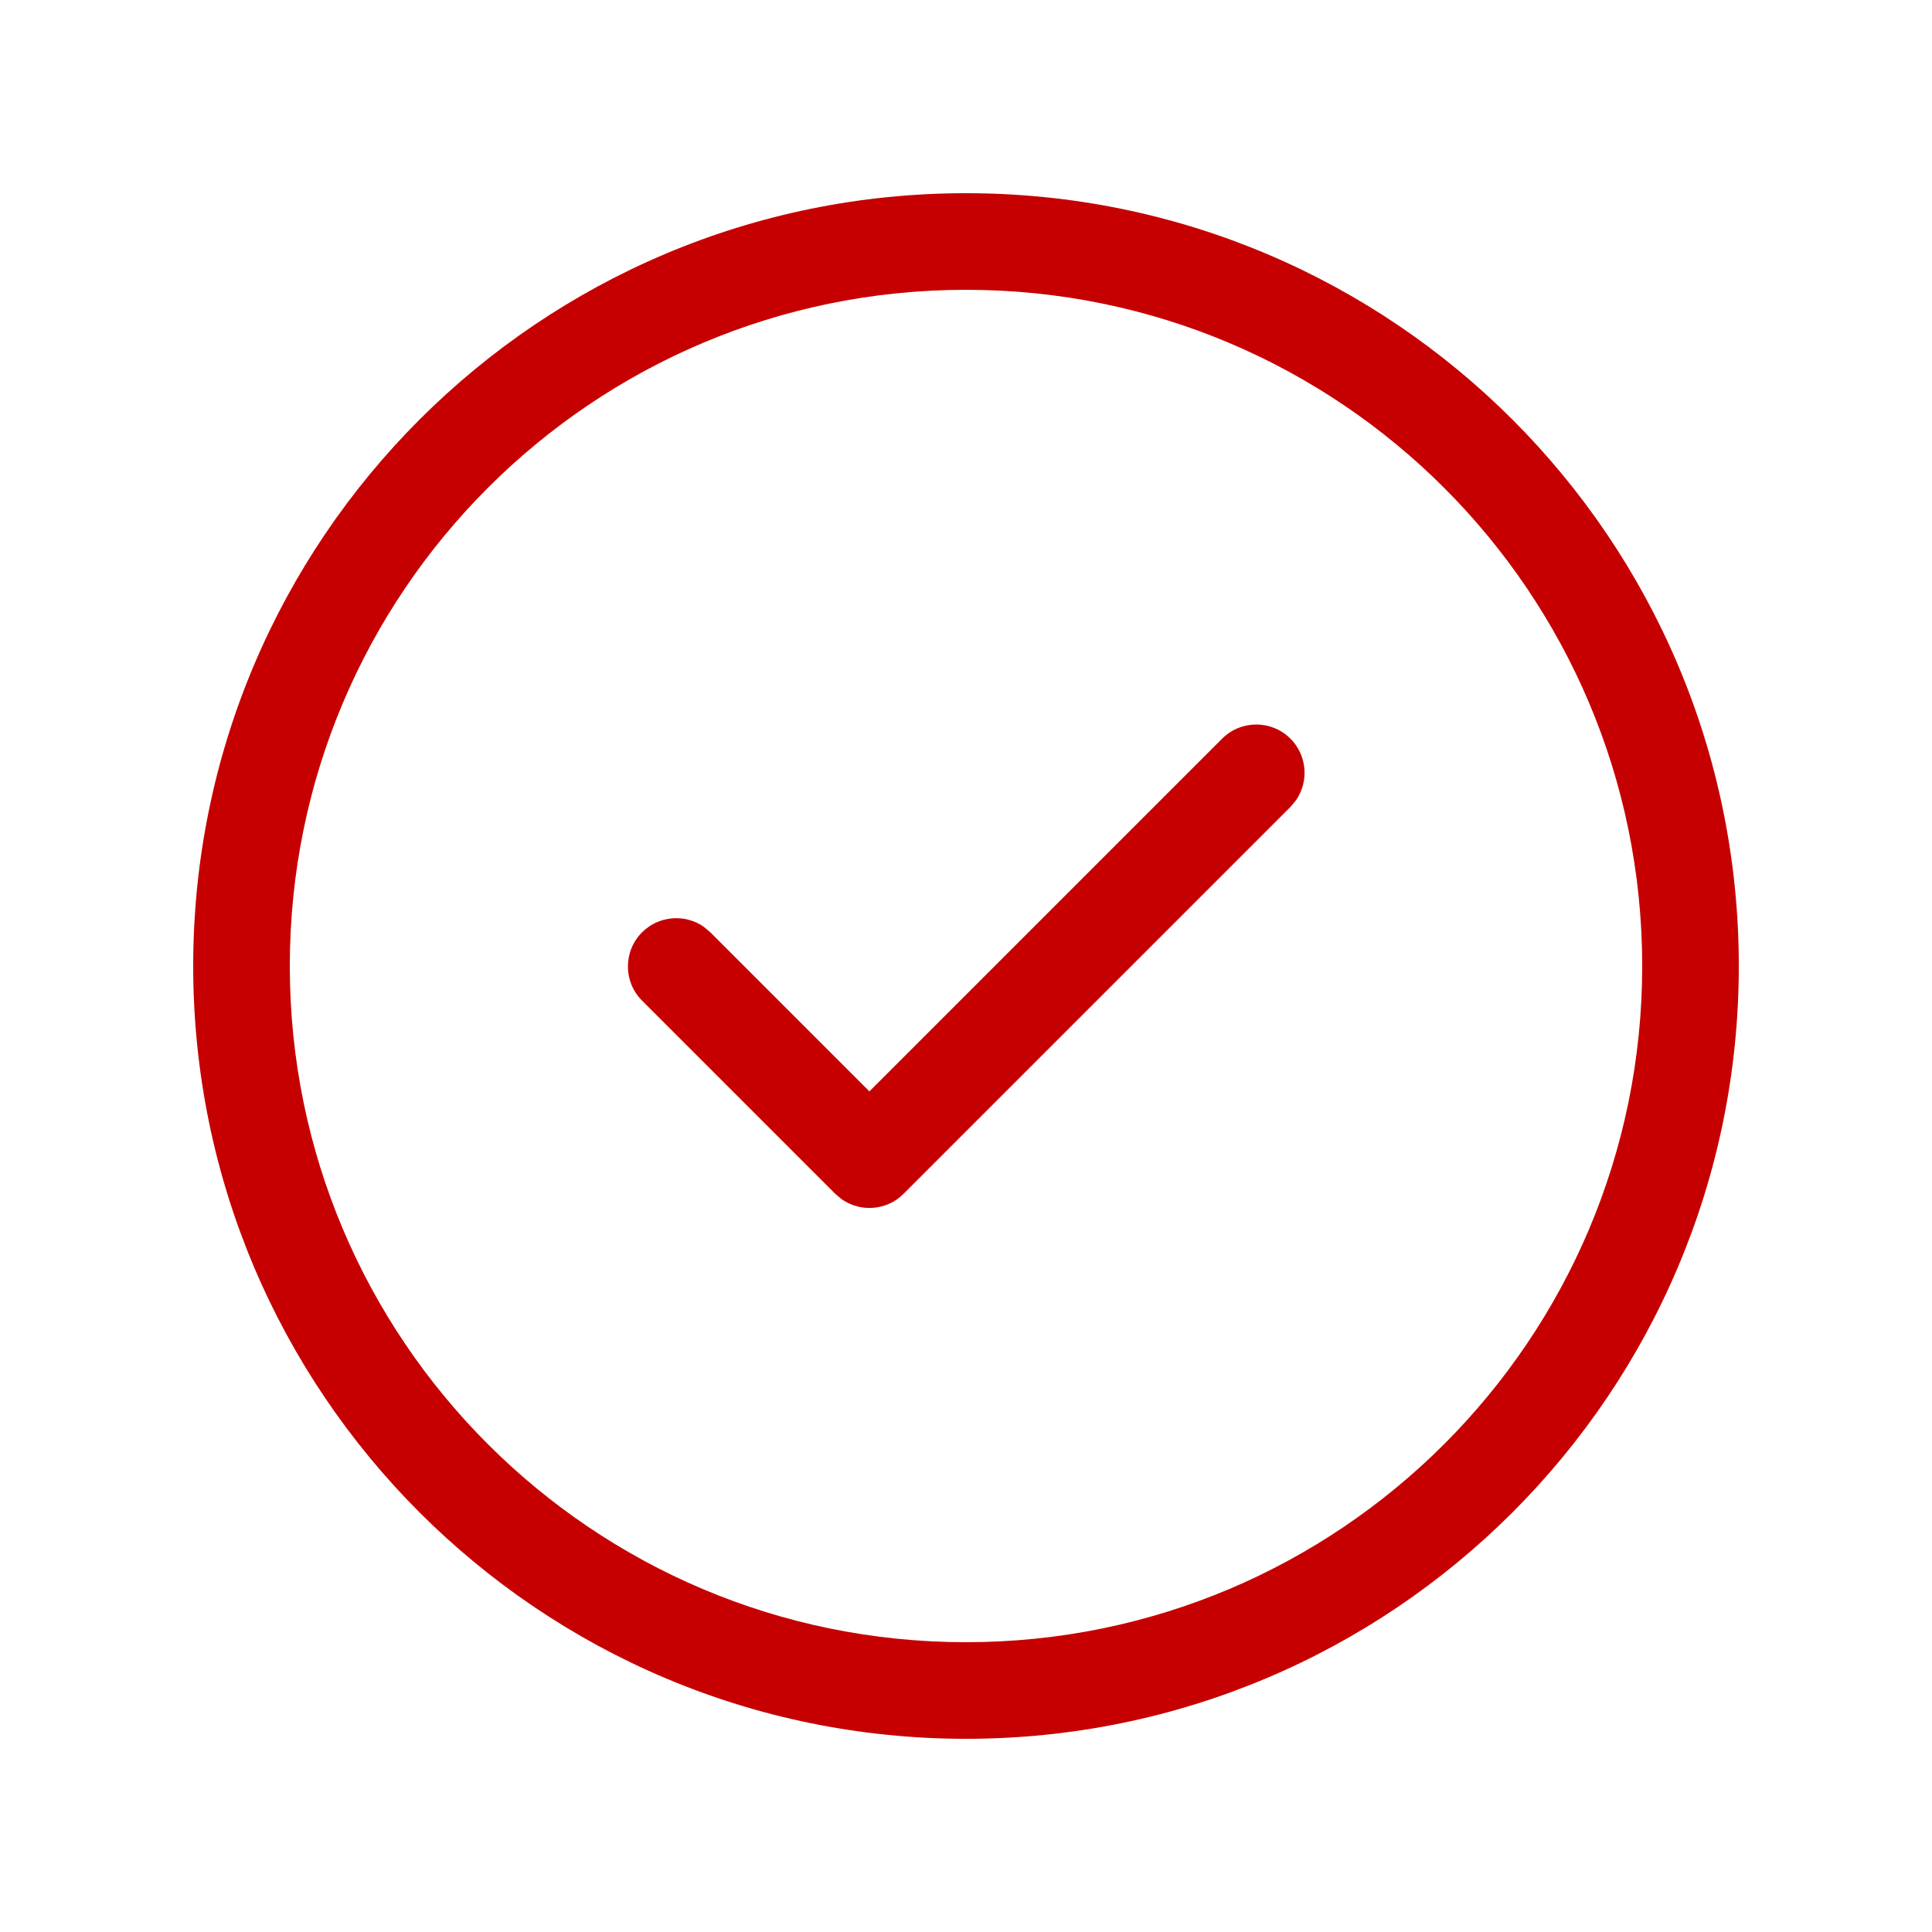
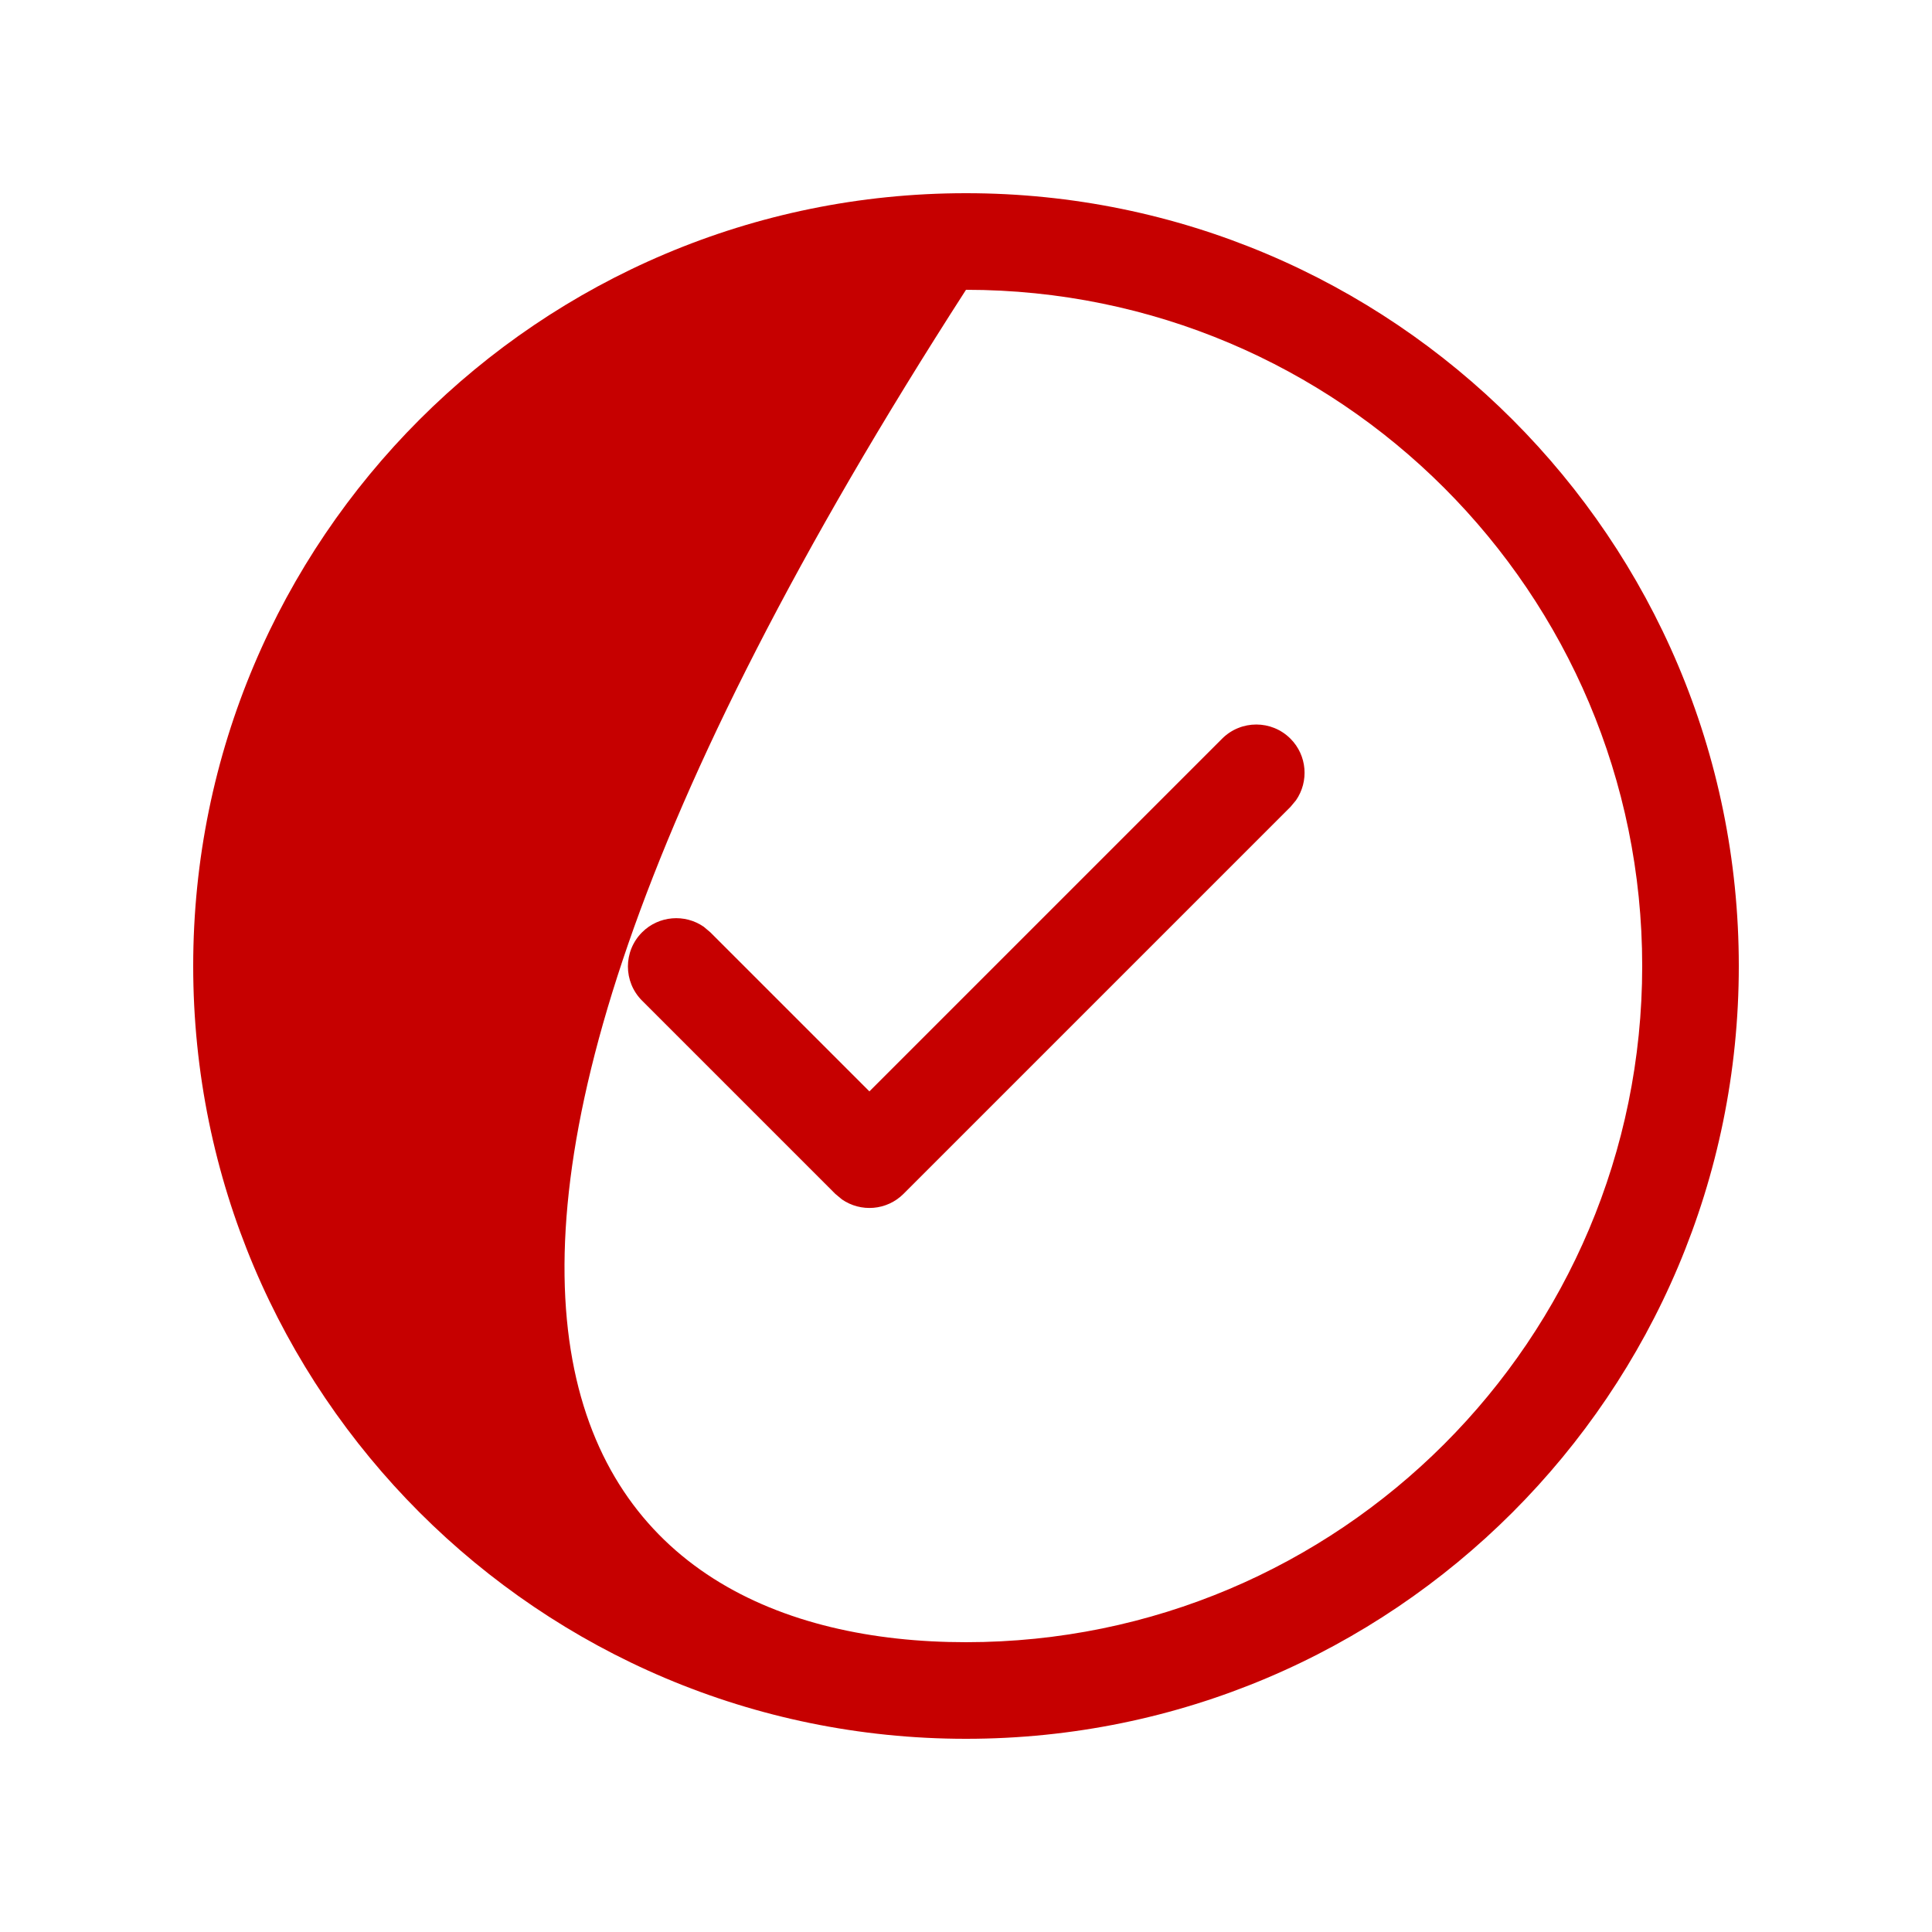
<svg xmlns="http://www.w3.org/2000/svg" viewBox="0 0 30.00 30.00" data-guides="{&quot;vertical&quot;:[],&quot;horizontal&quot;:[]}">
  <defs />
-   <path fill="#c60000" stroke="none" fill-opacity="1" stroke-width="1" stroke-opacity="1" id="tSvg9894615ffb" title="Path 1" d="M15 3C21.627 3 27 8.373 27 15C27 21.627 21.627 27 15 27C8.373 27 3 21.627 3 15C3 8.373 8.373 3 15 3ZM15 4.5C9.201 4.5 4.5 9.201 4.5 15C4.5 20.799 9.201 25.5 15 25.5C20.799 25.5 25.5 20.799 25.5 15C25.5 9.201 20.799 4.5 15 4.5ZM20.038 11.47C20.298 11.73 20.327 12.134 20.124 12.427C20.096 12.461 20.067 12.496 20.038 12.53C18.035 14.533 16.033 16.535 14.03 18.538C13.77 18.798 13.366 18.827 13.073 18.624C13.039 18.596 13.004 18.567 12.97 18.538C11.97 17.538 10.97 16.538 9.97 15.538C9.677 15.245 9.677 14.77 9.97 14.477C10.23 14.217 10.634 14.188 10.927 14.39C10.961 14.419 10.996 14.448 11.03 14.477C11.854 15.3 12.677 16.124 13.5 16.947C15.326 15.121 17.151 13.295 18.977 11.47C19.27 11.177 19.745 11.177 20.038 11.47Z" />
+   <path fill="#c60000" stroke="none" fill-opacity="1" stroke-width="1" stroke-opacity="1" id="tSvg9894615ffb" title="Path 1" d="M15 3C21.627 3 27 8.373 27 15C27 21.627 21.627 27 15 27C8.373 27 3 21.627 3 15C3 8.373 8.373 3 15 3ZM15 4.5C4.5 20.799 9.201 25.5 15 25.5C20.799 25.5 25.5 20.799 25.5 15C25.5 9.201 20.799 4.5 15 4.5ZM20.038 11.47C20.298 11.73 20.327 12.134 20.124 12.427C20.096 12.461 20.067 12.496 20.038 12.53C18.035 14.533 16.033 16.535 14.03 18.538C13.77 18.798 13.366 18.827 13.073 18.624C13.039 18.596 13.004 18.567 12.97 18.538C11.97 17.538 10.97 16.538 9.97 15.538C9.677 15.245 9.677 14.77 9.97 14.477C10.23 14.217 10.634 14.188 10.927 14.39C10.961 14.419 10.996 14.448 11.03 14.477C11.854 15.3 12.677 16.124 13.5 16.947C15.326 15.121 17.151 13.295 18.977 11.47C19.27 11.177 19.745 11.177 20.038 11.47Z" />
</svg>